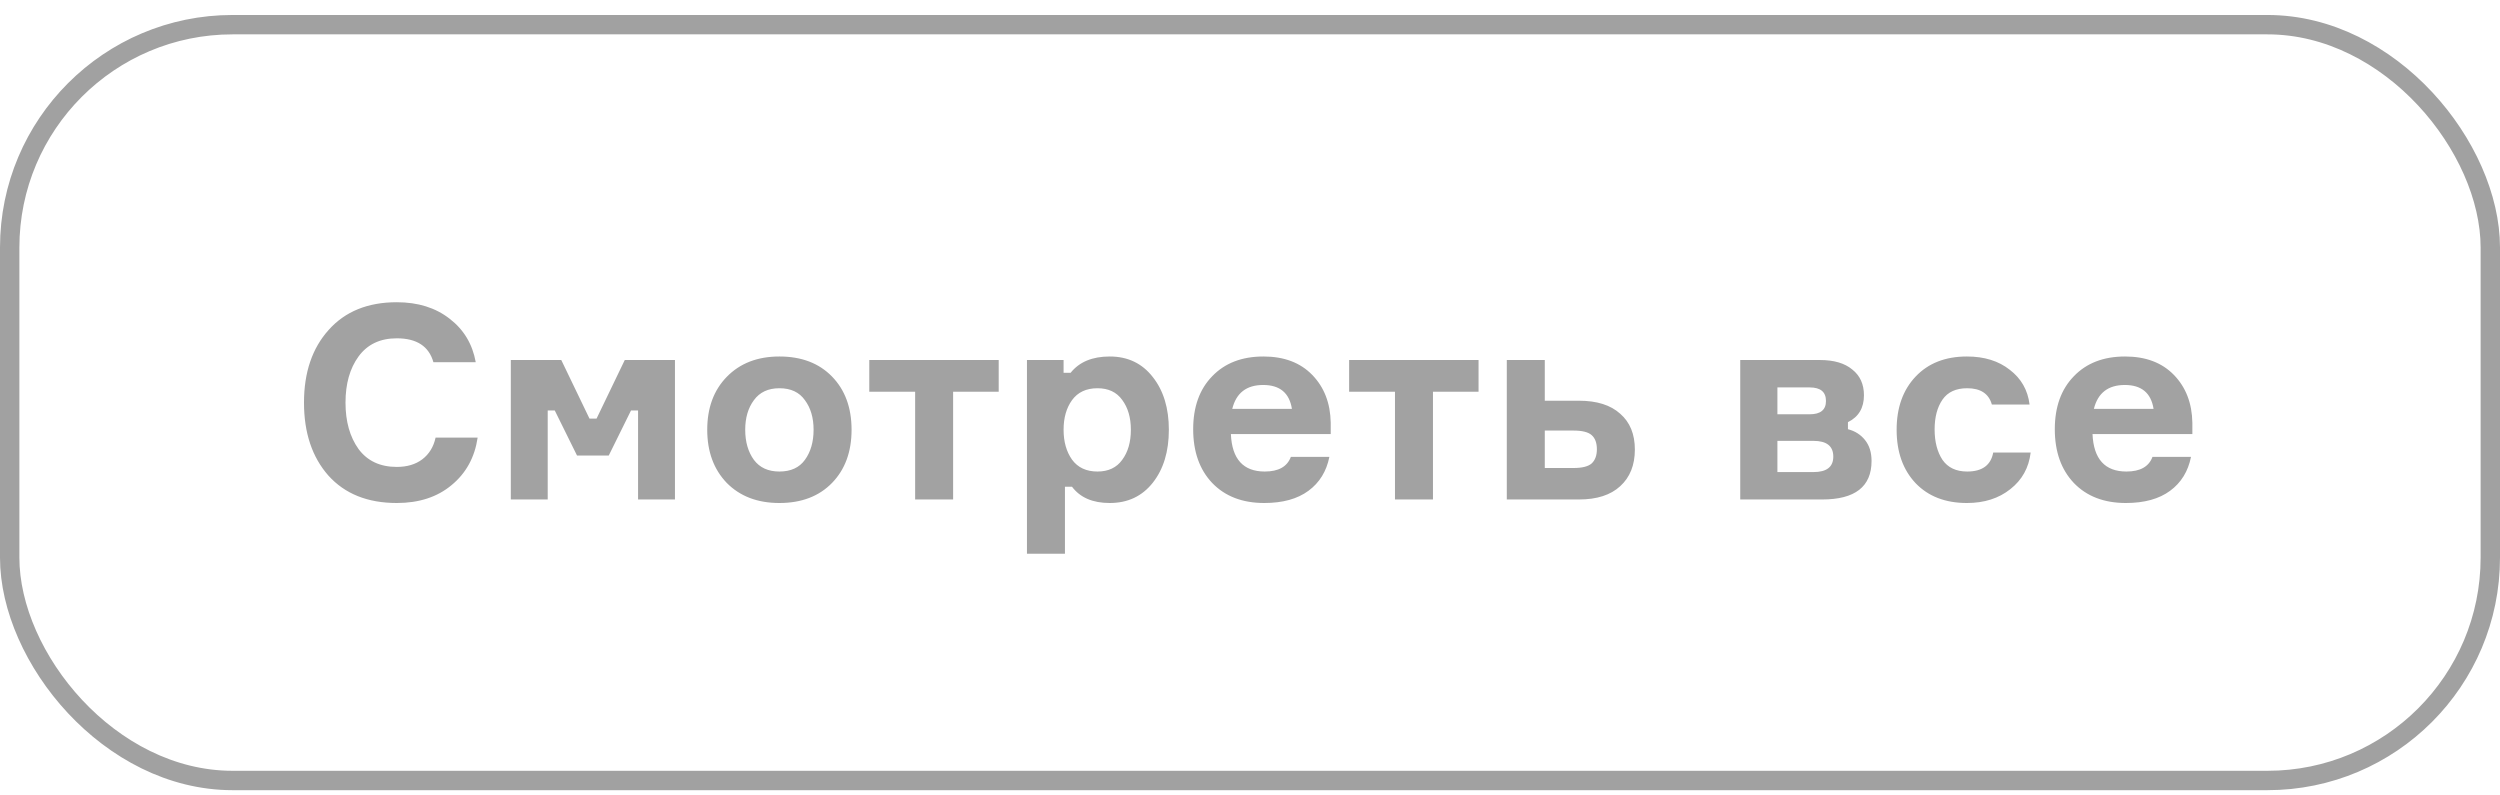
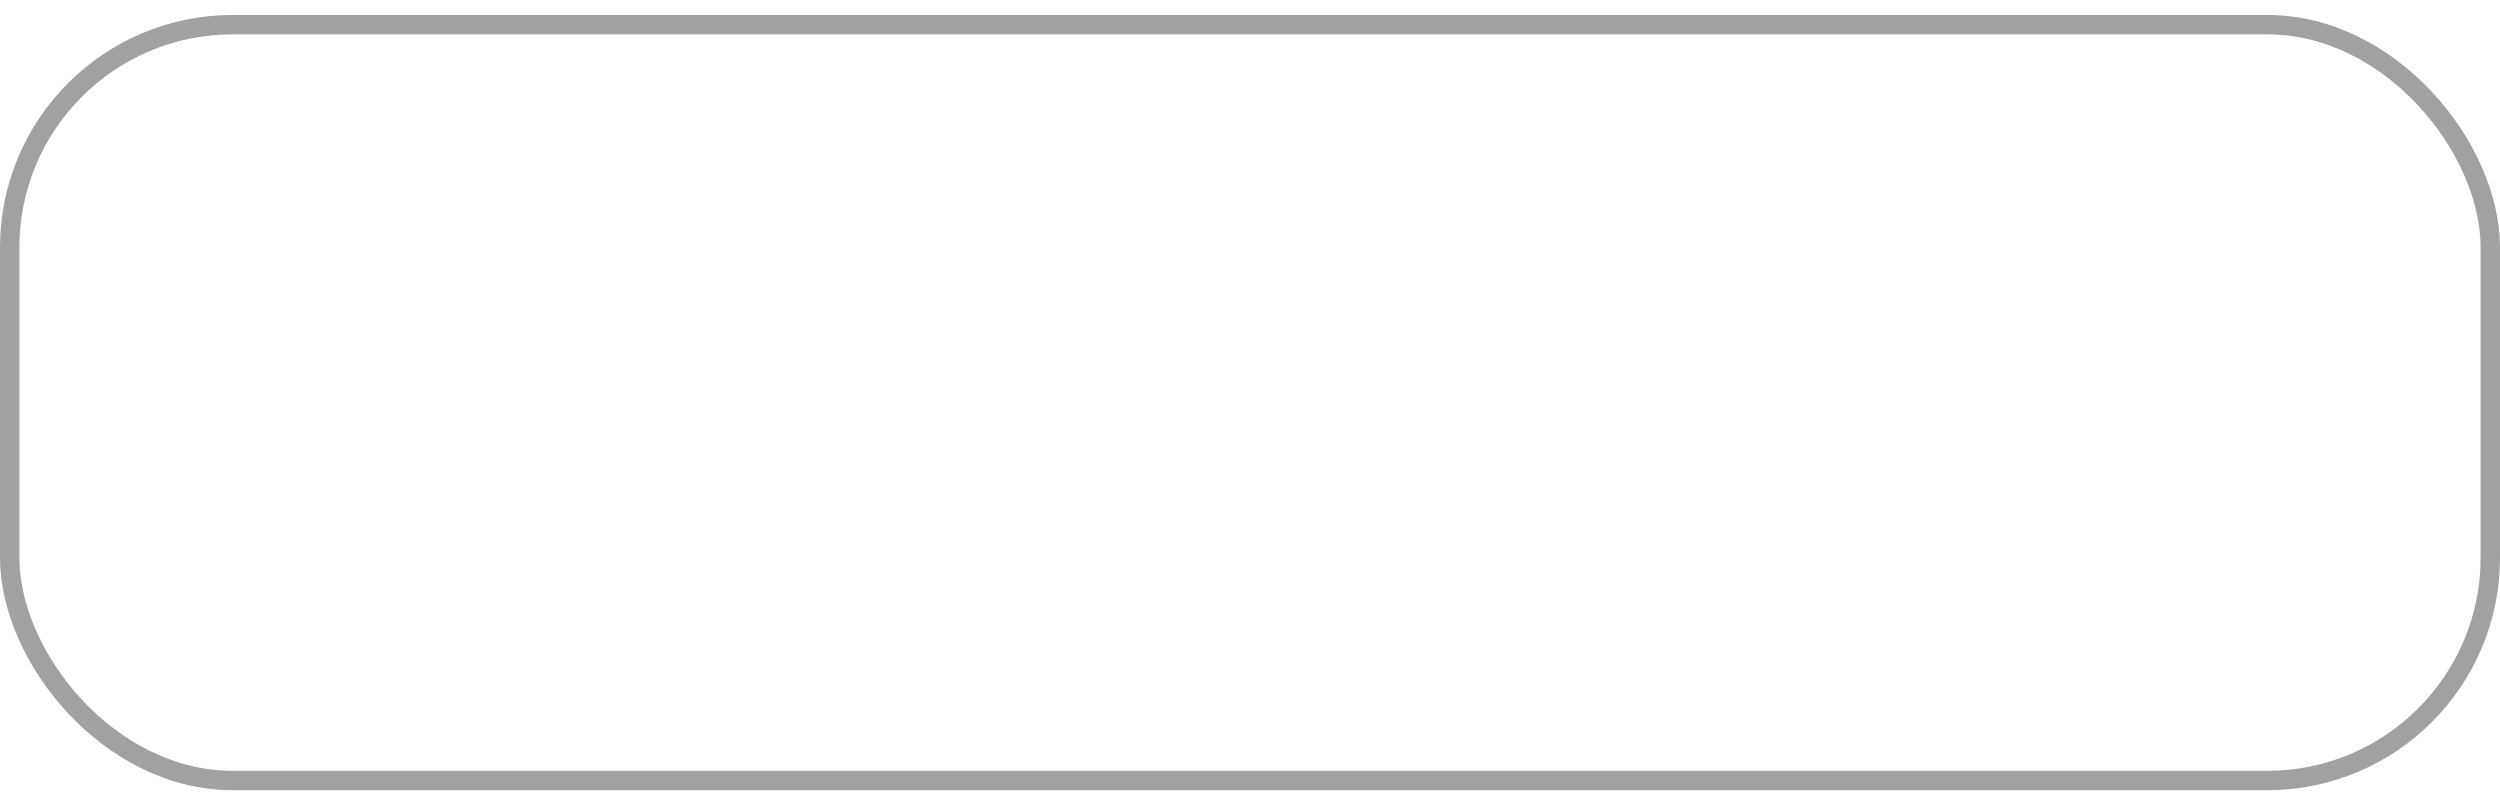
<svg xmlns="http://www.w3.org/2000/svg" width="129" height="41" viewBox="0 0 129 41" fill="none">
-   <path d="M22.476 22.581H24.646C24.497 23.598 24.049 24.415 23.302 25.031C22.565 25.647 21.622 25.955 20.474 25.955C18.971 25.955 17.795 25.483 16.946 24.541C16.106 23.589 15.686 22.333 15.686 20.775C15.686 19.216 16.111 17.965 16.96 17.023C17.809 16.071 18.981 15.595 20.474 15.595C21.566 15.595 22.476 15.879 23.204 16.449C23.932 17.009 24.38 17.755 24.548 18.689H22.364C22.131 17.867 21.501 17.457 20.474 17.457C19.615 17.457 18.957 17.769 18.5 18.395C18.052 19.011 17.828 19.804 17.828 20.775C17.828 21.745 18.052 22.543 18.5 23.169C18.957 23.785 19.615 24.093 20.474 24.093C21.006 24.093 21.445 23.962 21.79 23.701C22.145 23.43 22.373 23.057 22.476 22.581ZM26.358 25.773V18.577H28.962L30.418 21.601H30.782L32.238 18.577H34.828V25.773H32.924V21.181H32.56L31.412 23.505H29.774L28.626 21.181H28.262V25.773H26.358ZM40.217 18.395C41.356 18.395 42.261 18.74 42.933 19.431C43.605 20.121 43.941 21.036 43.941 22.175C43.941 23.313 43.605 24.228 42.933 24.919C42.261 25.609 41.356 25.955 40.217 25.955C39.088 25.955 38.183 25.609 37.501 24.919C36.829 24.219 36.493 23.304 36.493 22.175C36.493 21.045 36.829 20.135 37.501 19.445C38.183 18.745 39.088 18.395 40.217 18.395ZM40.217 24.331C40.805 24.331 41.244 24.13 41.533 23.729C41.832 23.318 41.981 22.8 41.981 22.175C41.981 21.559 41.832 21.05 41.533 20.649C41.244 20.238 40.805 20.033 40.217 20.033C39.639 20.033 39.2 20.238 38.901 20.649C38.603 21.05 38.453 21.559 38.453 22.175C38.453 22.8 38.603 23.318 38.901 23.729C39.2 24.13 39.639 24.331 40.217 24.331ZM44.855 20.215V18.577H51.533V20.215H49.181V25.773H47.221V20.215H44.855ZM56.631 20.033C56.052 20.033 55.614 20.238 55.315 20.649C55.026 21.05 54.881 21.559 54.881 22.175C54.881 22.791 55.026 23.304 55.315 23.715C55.614 24.125 56.052 24.331 56.631 24.331C57.191 24.331 57.616 24.13 57.905 23.729C58.204 23.327 58.353 22.809 58.353 22.175C58.353 21.549 58.204 21.036 57.905 20.635C57.616 20.233 57.191 20.033 56.631 20.033ZM52.991 18.577H54.881V19.235H55.245C55.693 18.675 56.365 18.395 57.261 18.395C58.194 18.395 58.936 18.749 59.487 19.459C60.038 20.159 60.313 21.064 60.313 22.175C60.313 23.295 60.038 24.205 59.487 24.905C58.936 25.605 58.194 25.955 57.261 25.955C56.384 25.955 55.735 25.675 55.315 25.115H54.951V28.573H52.991V18.577ZM68.665 21.811V22.399H63.514C63.569 23.687 64.153 24.331 65.263 24.331C65.973 24.331 66.421 24.079 66.608 23.575H68.596C68.446 24.321 68.087 24.905 67.517 25.325C66.948 25.745 66.188 25.955 65.236 25.955C64.106 25.955 63.21 25.609 62.547 24.919C61.894 24.228 61.568 23.304 61.568 22.147C61.568 20.999 61.894 20.089 62.547 19.417C63.201 18.735 64.083 18.395 65.194 18.395C66.257 18.395 67.097 18.712 67.713 19.347C68.329 19.981 68.647 20.803 68.665 21.811ZM66.663 21.097C66.533 20.275 66.038 19.865 65.18 19.865C64.321 19.865 63.789 20.275 63.584 21.097H66.663ZM69.615 20.215V18.577H76.293V20.215H73.941V25.773H71.981V20.215H69.615ZM79.711 18.577V20.677H81.475C82.399 20.677 83.108 20.901 83.603 21.349C84.107 21.787 84.359 22.403 84.359 23.197C84.359 23.999 84.107 24.629 83.603 25.087C83.108 25.544 82.399 25.773 81.475 25.773H77.751V18.577H79.711ZM79.711 24.149H81.195C81.643 24.149 81.956 24.069 82.133 23.911C82.31 23.743 82.399 23.5 82.399 23.183C82.399 22.856 82.31 22.613 82.133 22.455C81.956 22.296 81.643 22.217 81.195 22.217H79.711V24.149ZM95.354 21.783V22.147C95.718 22.24 96.012 22.427 96.236 22.707C96.46 22.987 96.572 23.346 96.572 23.785C96.572 25.11 95.722 25.773 94.024 25.773H89.796V18.577H93.912C94.63 18.577 95.186 18.74 95.578 19.067C95.979 19.384 96.18 19.827 96.18 20.397C96.18 21.05 95.904 21.512 95.354 21.783ZM91.714 24.359H93.576C94.257 24.359 94.598 24.093 94.598 23.561C94.598 23.019 94.257 22.749 93.576 22.749H91.714V24.359ZM91.714 19.991V21.377H93.38C93.94 21.377 94.22 21.148 94.22 20.691C94.22 20.224 93.94 19.991 93.38 19.991H91.714ZM102.85 23.351H104.782C104.689 24.135 104.339 24.765 103.732 25.241C103.135 25.717 102.388 25.955 101.492 25.955C100.382 25.955 99.5 25.614 98.846 24.933C98.193 24.242 97.866 23.323 97.866 22.175C97.866 21.036 98.193 20.121 98.846 19.431C99.5 18.74 100.382 18.395 101.492 18.395C102.388 18.395 103.126 18.623 103.704 19.081C104.292 19.529 104.633 20.126 104.726 20.873H102.78C102.622 20.313 102.197 20.033 101.506 20.033C100.928 20.033 100.503 20.229 100.232 20.621C99.962 21.013 99.826 21.526 99.826 22.161C99.826 22.795 99.962 23.318 100.232 23.729C100.512 24.13 100.937 24.331 101.506 24.331C102.281 24.331 102.729 24.004 102.85 23.351ZM113.126 21.811V22.399H107.974C108.03 23.687 108.614 24.331 109.724 24.331C110.434 24.331 110.882 24.079 111.068 23.575H113.056C112.907 24.321 112.548 24.905 111.978 25.325C111.409 25.745 110.648 25.955 109.696 25.955C108.567 25.955 107.671 25.609 107.008 24.919C106.355 24.228 106.028 23.304 106.028 22.147C106.028 20.999 106.355 20.089 107.008 19.417C107.662 18.735 108.544 18.395 109.654 18.395C110.718 18.395 111.558 18.712 112.174 19.347C112.79 19.981 113.108 20.803 113.126 21.811ZM111.124 21.097C110.994 20.275 110.499 19.865 109.64 19.865C108.782 19.865 108.25 20.275 108.044 21.097H111.124Z" fill="#A2A2A2" />
  <rect x="0.5" y="1.273" width="128" height="39" rx="11.5" stroke="#A1A1A1" />
</svg>